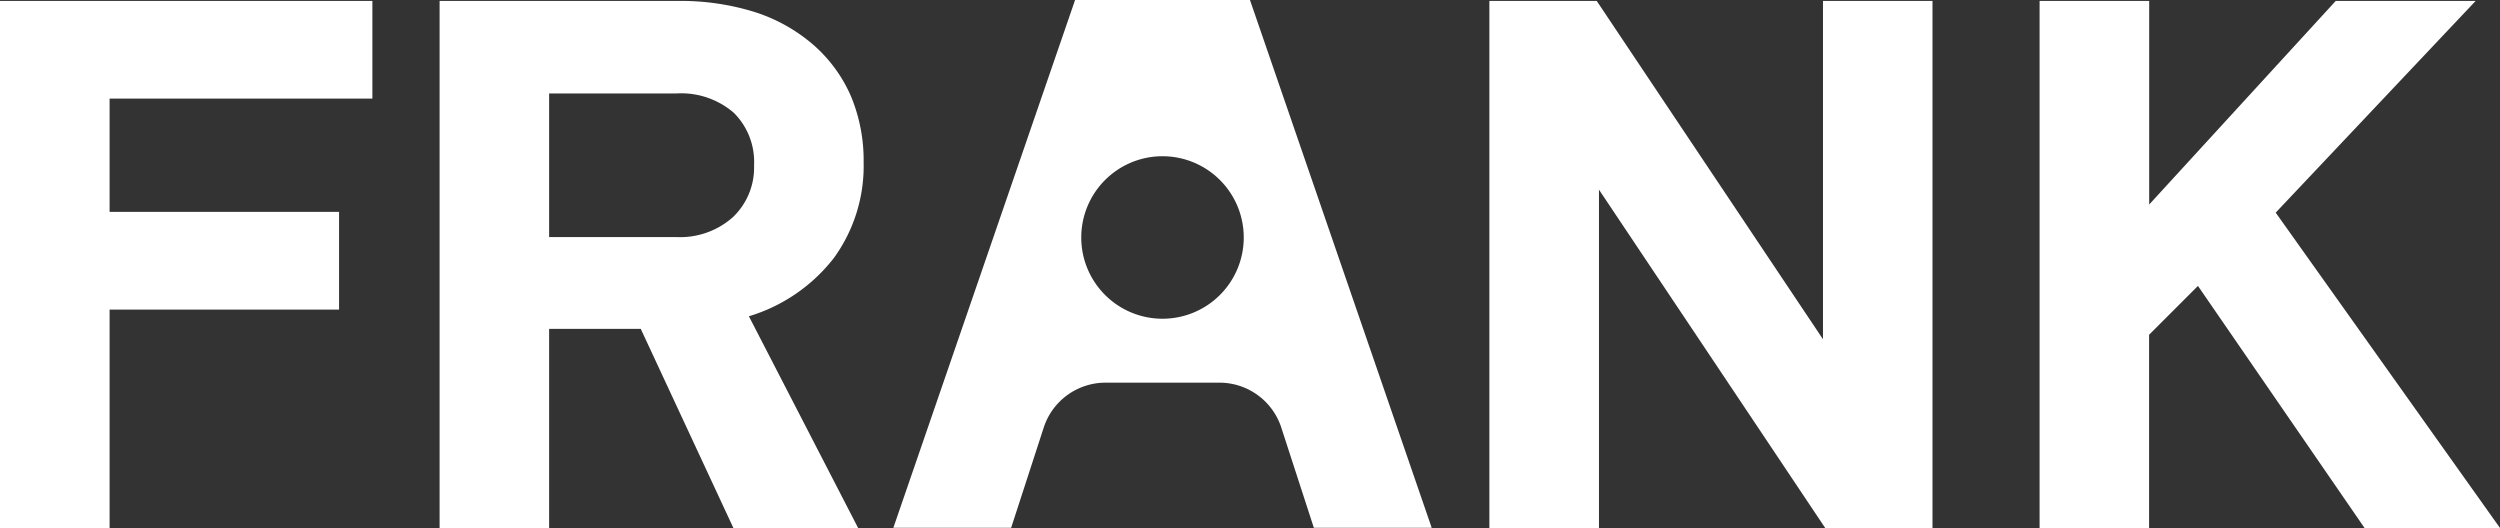
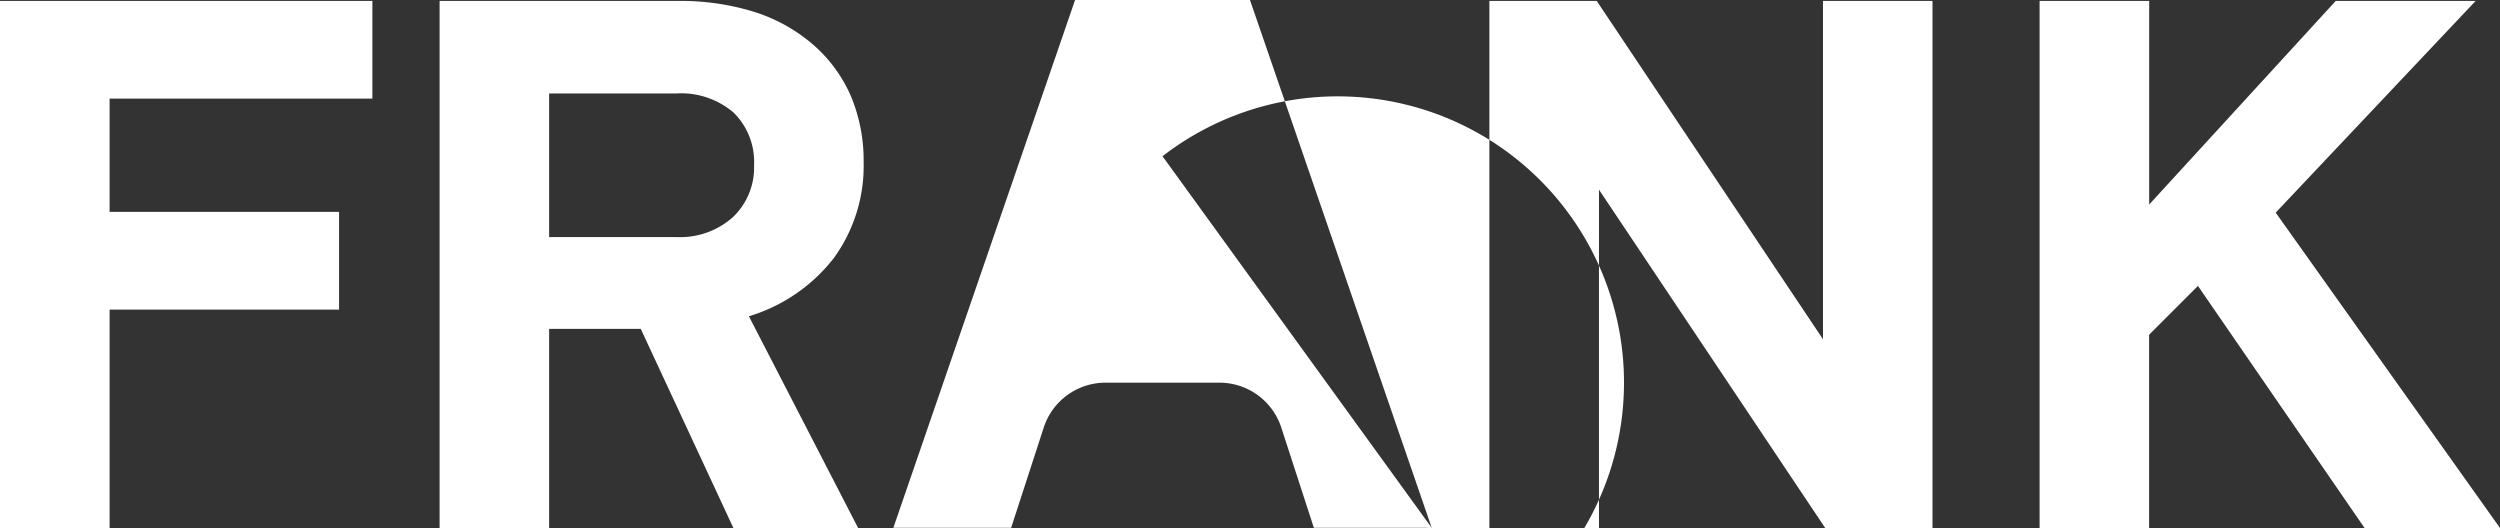
<svg xmlns="http://www.w3.org/2000/svg" width="321.633" height="67.93" viewBox="0 0 321.633 67.93">
  <rect x="0" y="0" width="321.633" height="67.93" fill="#333333" stroke="none" />
-   <path id="frank-logo" d="M276.492,67.93H262.4V.12h14.1V26.312l24-26.192h18L292.776,27.357l28.857,40.569H304.207L282.773,36.784l-6.286,6.286V67.929Zm-27.861,0H234.821L205.713,24.4V67.929h-14.1V.12h13.812l29.108,43.524V.12h14.088V67.929Zm-177.984,0H56.555V.12H87.2a32.017,32.017,0,0,1,9.9,1.429,21.494,21.494,0,0,1,7.616,4.284,18.617,18.617,0,0,1,4.793,6.619,21.483,21.483,0,0,1,1.6,8.428A20.161,20.161,0,0,1,107.3,33.166a21.783,21.783,0,0,1-10.953,7.523L110.4,67.927H94.353L82.435,42.309H70.646v25.62Zm0-55.907V30.5H87.012A10.206,10.206,0,0,0,94.3,27.929a8.813,8.813,0,0,0,2.713-6.667A8.9,8.9,0,0,0,94.395,14.5a10.372,10.372,0,0,0-7.381-2.477ZM14.092,67.929H0V.12H47.907V12.689H14.1V27.261H43.621V39.833H14.1v28.1Zm170.1-.025H169.032l-4.185-12.881a8.365,8.365,0,0,0-7.973-5.792H142.245a8.361,8.361,0,0,0-7.972,5.792L130.087,67.9H114.933L138.312,0h22.5l23.38,67.9ZM149.562,20.1a10.453,10.453,0,1,0,10.451,10.452A10.454,10.454,0,0,0,149.562,20.1Z" fill="#fff" />
+   <path id="frank-logo" d="M276.492,67.93H262.4V.12h14.1V26.312l24-26.192h18L292.776,27.357l28.857,40.569H304.207L282.773,36.784l-6.286,6.286V67.929Zm-27.861,0H234.821L205.713,24.4V67.929h-14.1V.12h13.812l29.108,43.524V.12h14.088V67.929Zm-177.984,0H56.555V.12H87.2a32.017,32.017,0,0,1,9.9,1.429,21.494,21.494,0,0,1,7.616,4.284,18.617,18.617,0,0,1,4.793,6.619,21.483,21.483,0,0,1,1.6,8.428A20.161,20.161,0,0,1,107.3,33.166a21.783,21.783,0,0,1-10.953,7.523L110.4,67.927H94.353L82.435,42.309H70.646v25.62Zm0-55.907V30.5H87.012A10.206,10.206,0,0,0,94.3,27.929a8.813,8.813,0,0,0,2.713-6.667A8.9,8.9,0,0,0,94.395,14.5a10.372,10.372,0,0,0-7.381-2.477ZM14.092,67.929H0V.12H47.907V12.689H14.1V27.261H43.621V39.833H14.1v28.1Zm170.1-.025H169.032l-4.185-12.881a8.365,8.365,0,0,0-7.973-5.792H142.245a8.361,8.361,0,0,0-7.972,5.792L130.087,67.9H114.933L138.312,0h22.5l23.38,67.9Za10.453,10.453,0,1,0,10.451,10.452A10.454,10.454,0,0,0,149.562,20.1Z" fill="#fff" />
</svg>